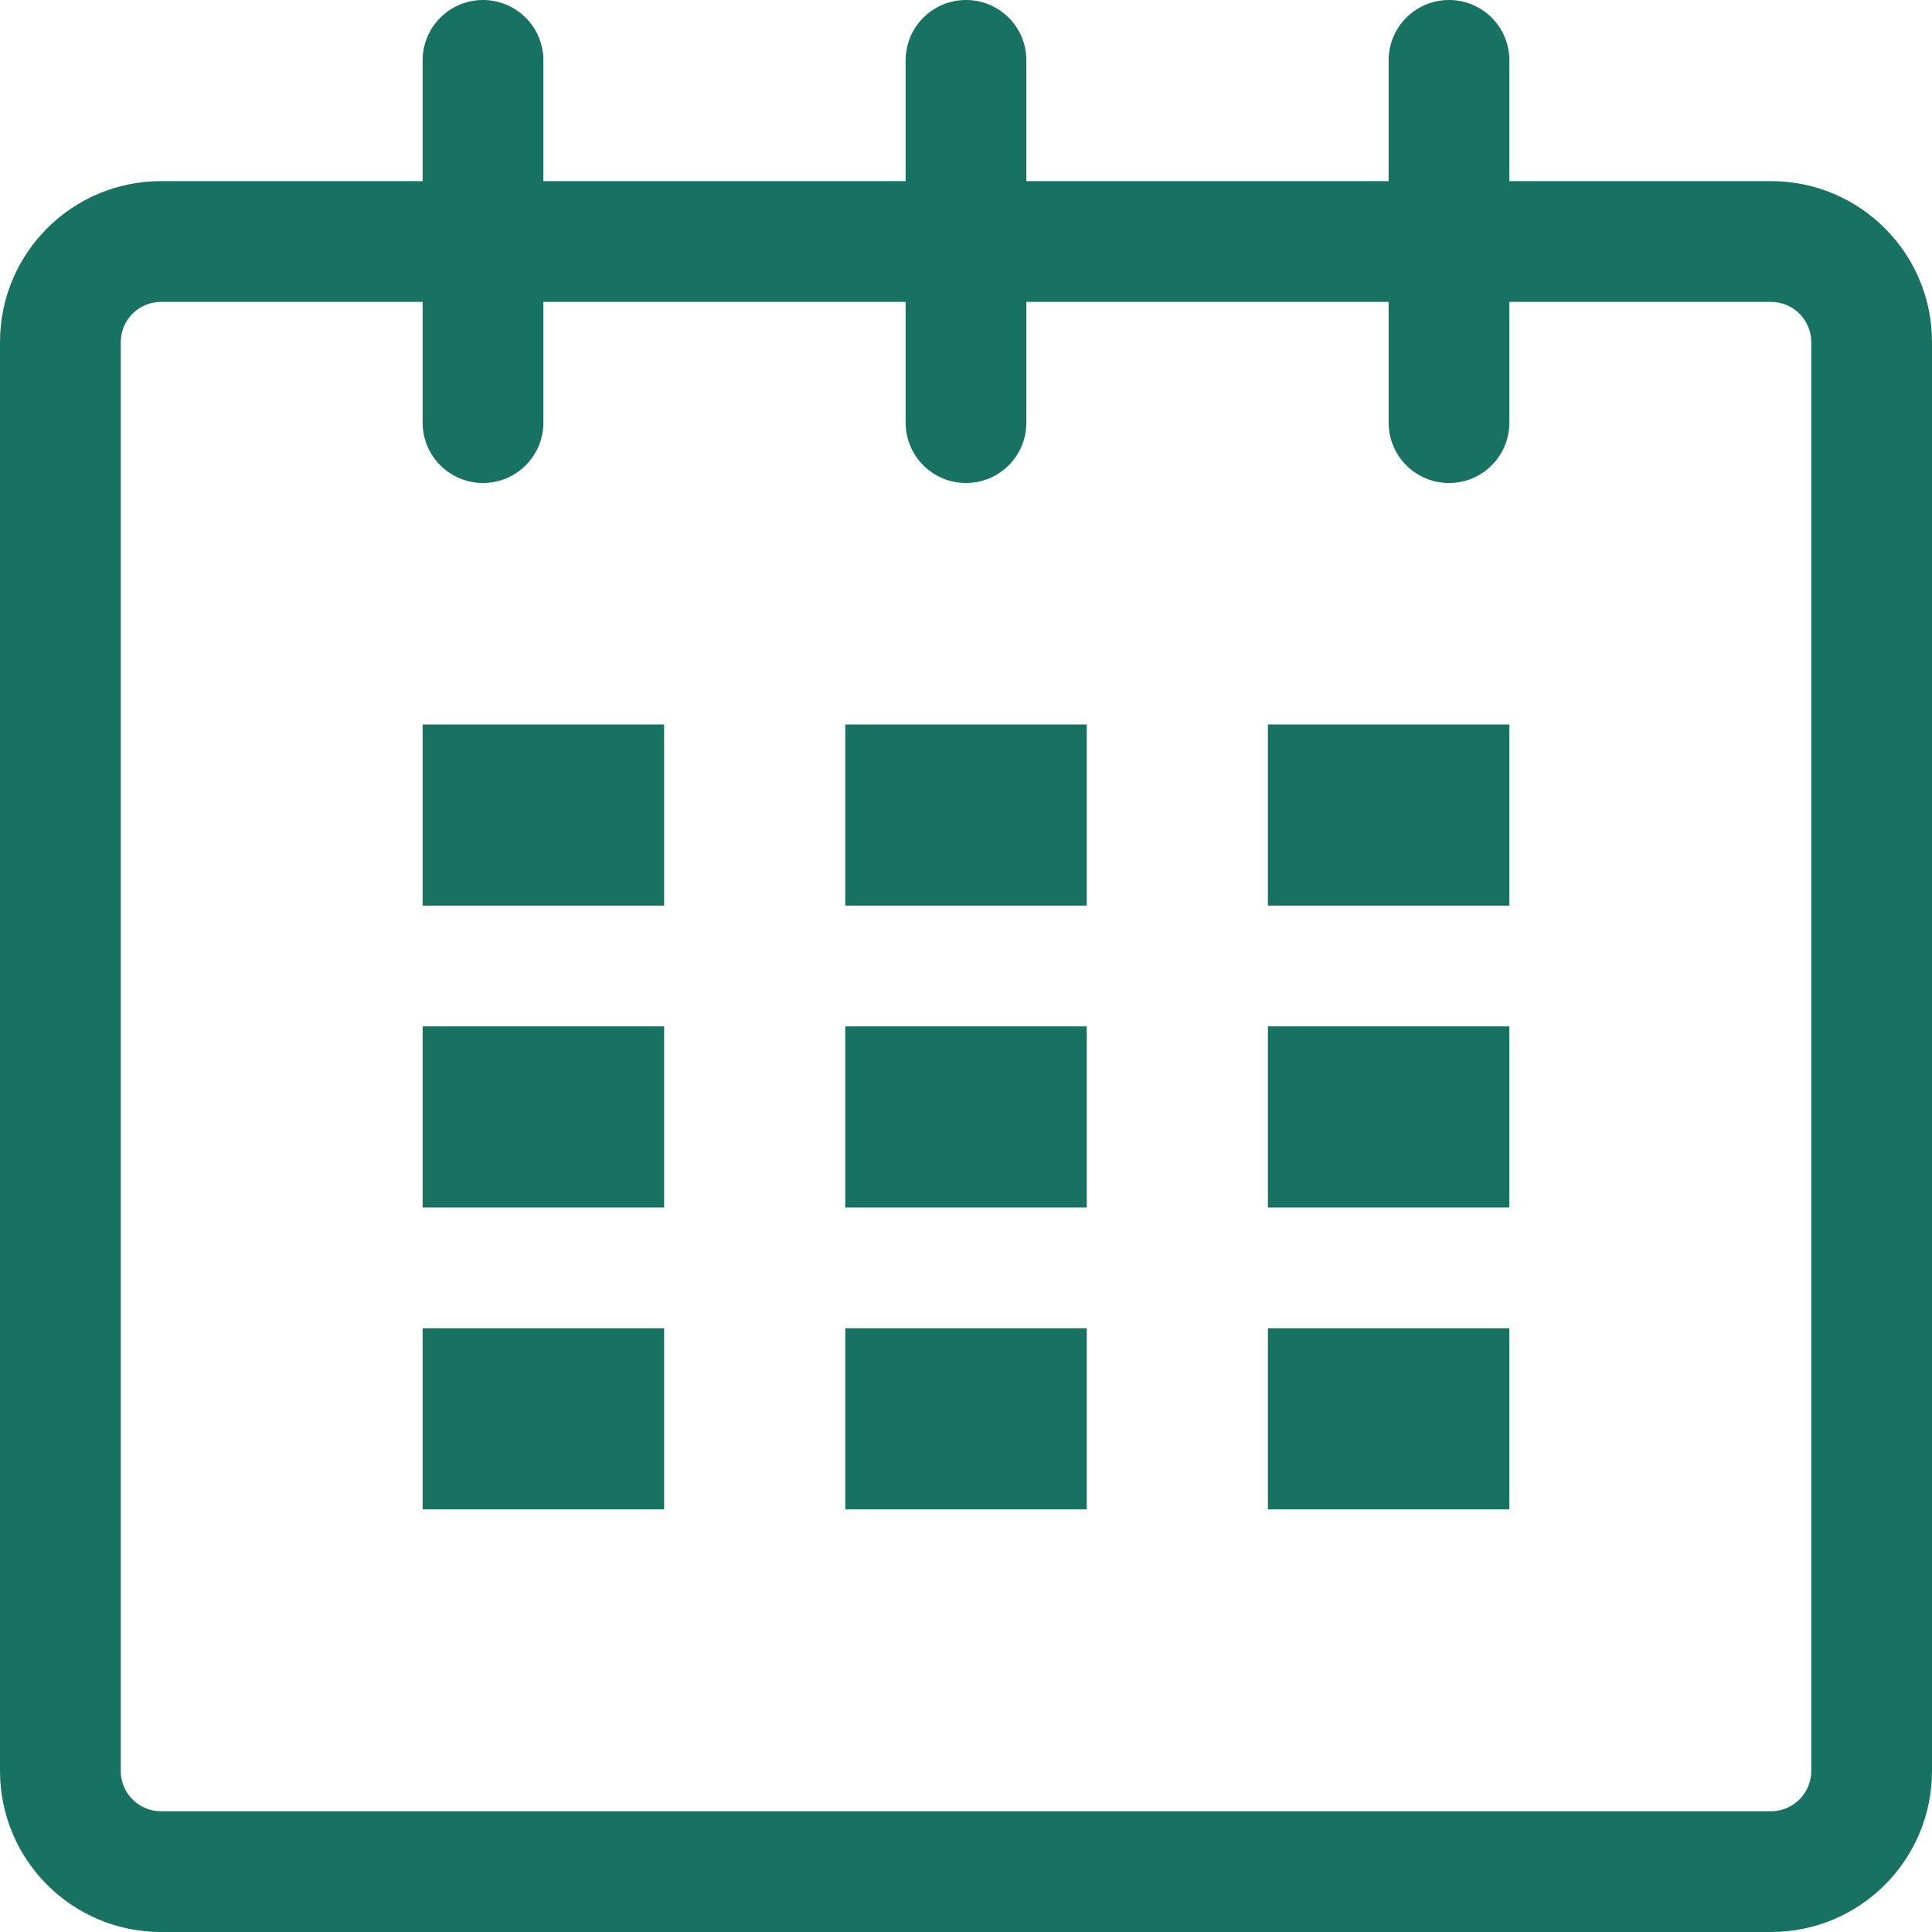
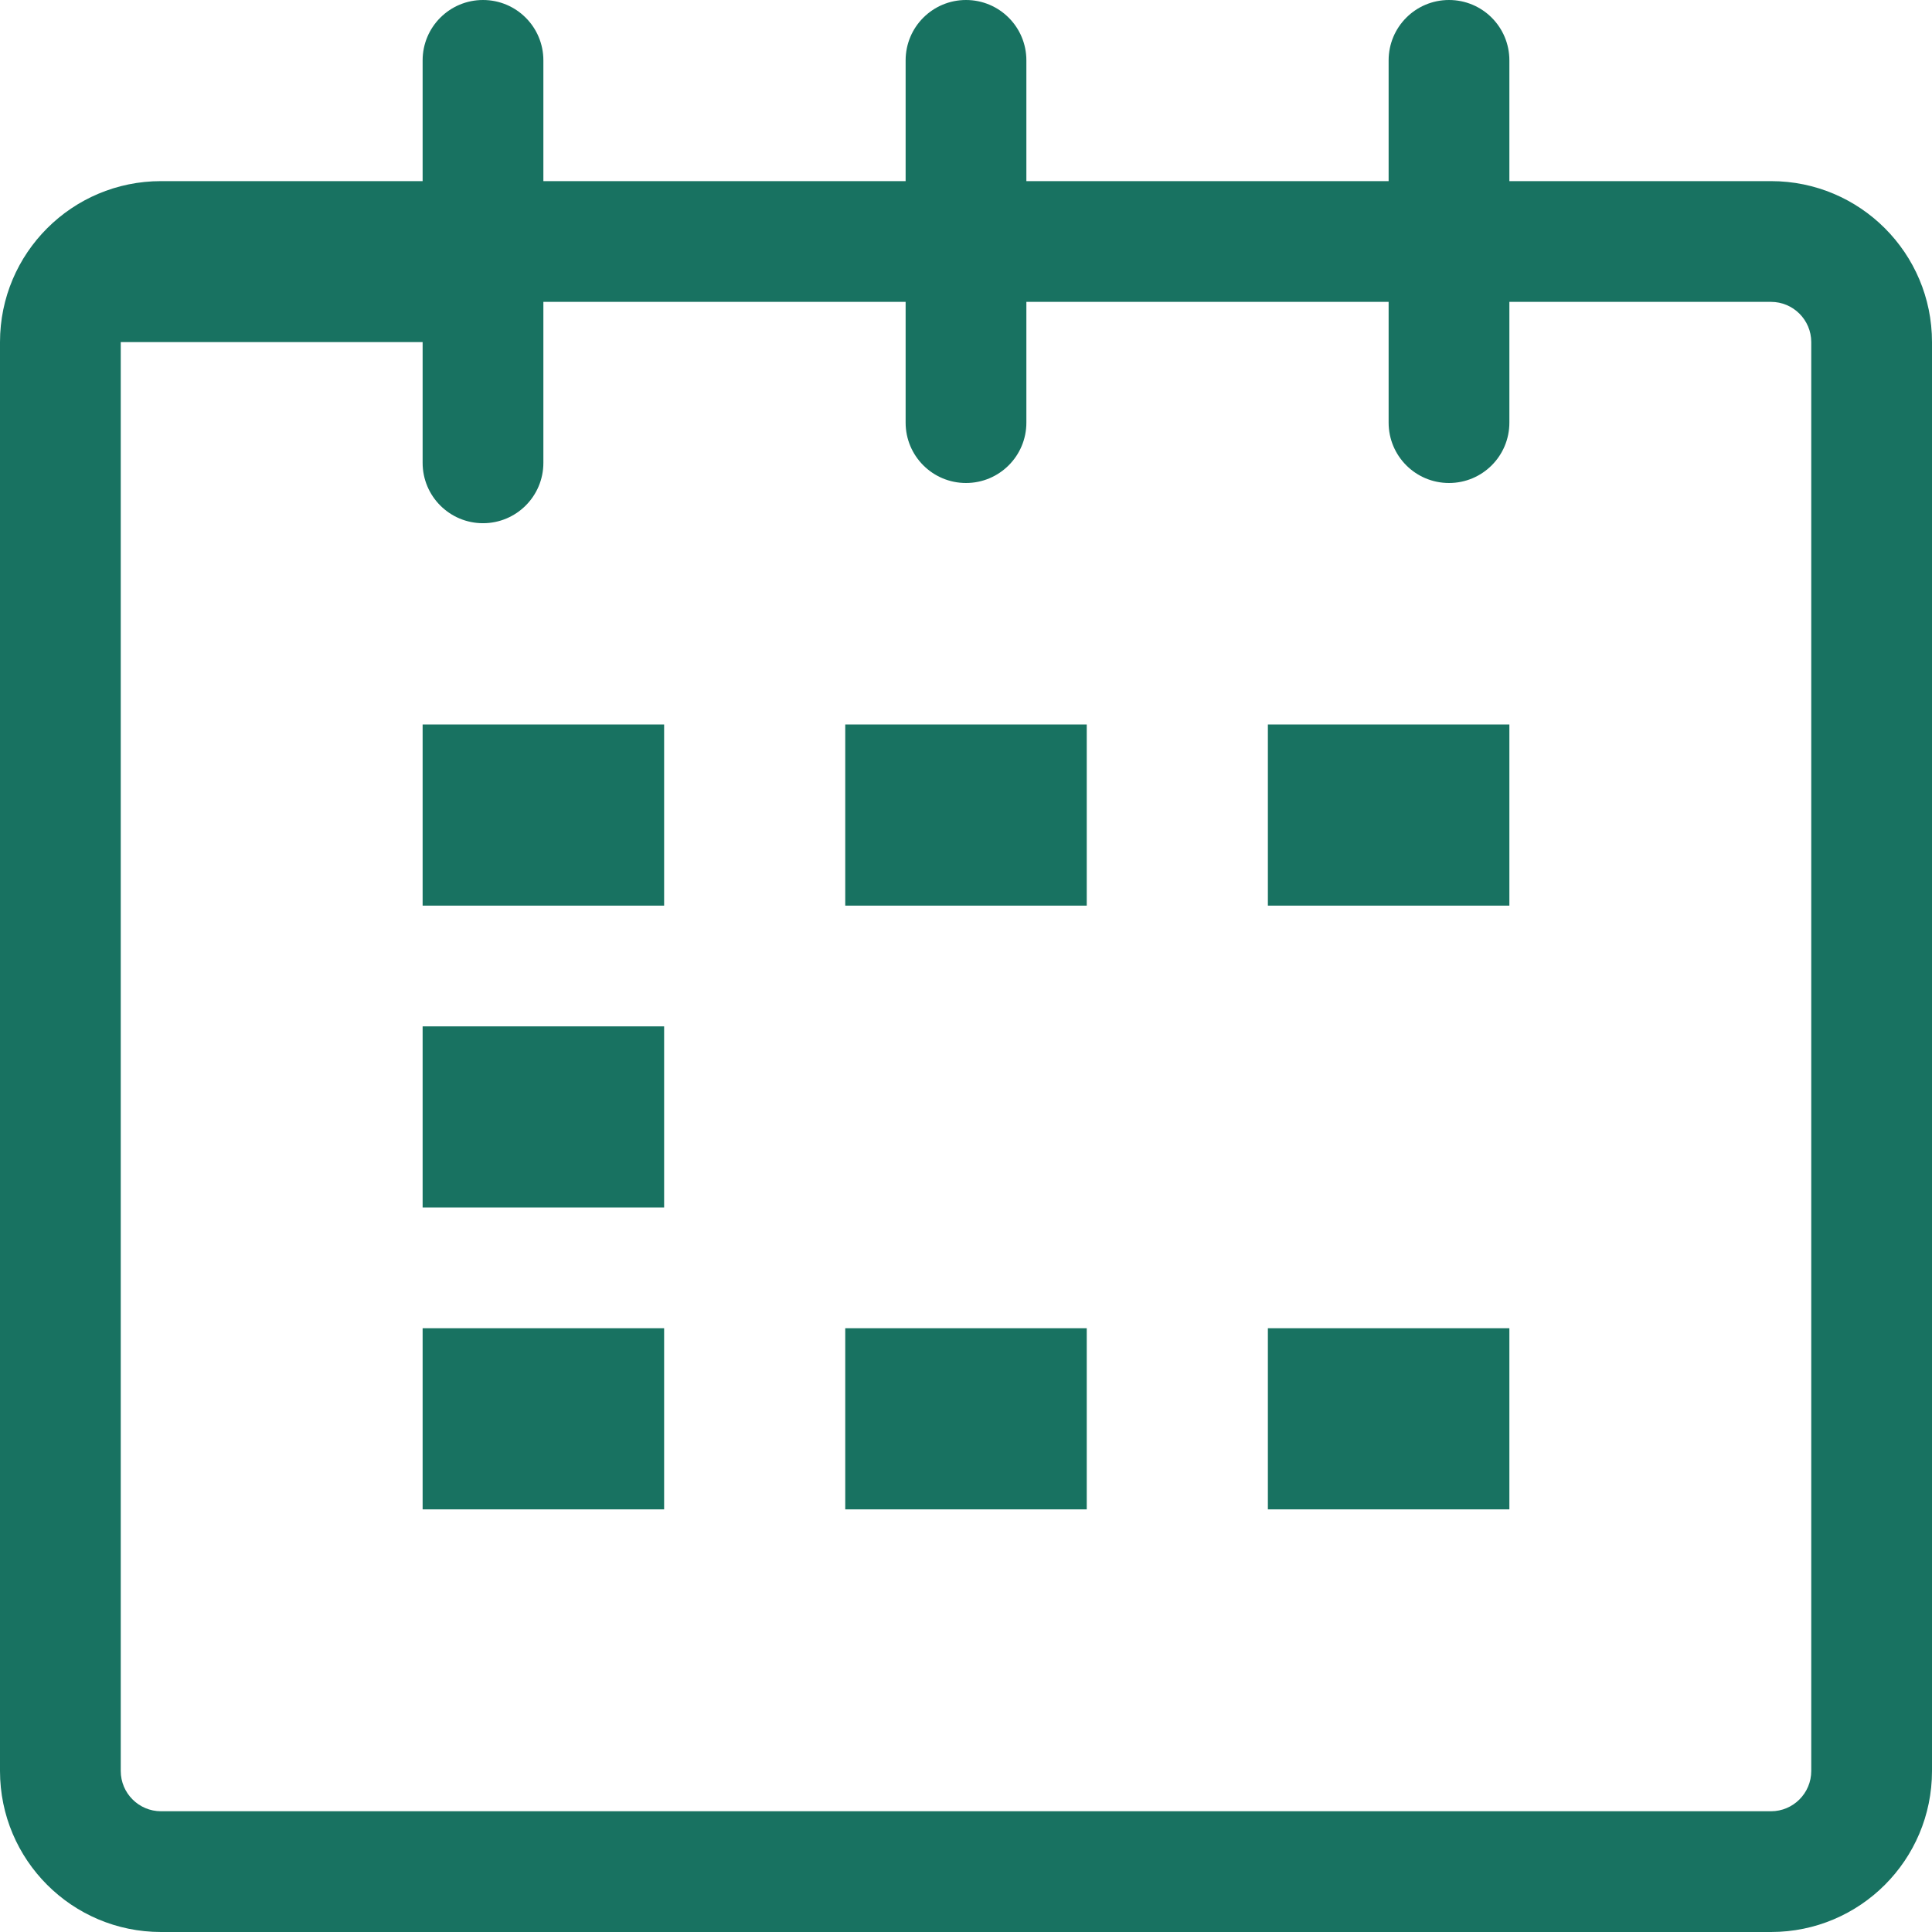
<svg xmlns="http://www.w3.org/2000/svg" enable-background="new 0 0 32 32" height="32px" id="Layer_1" version="1.1" viewBox="0 0 32 32" width="32px" xml:space="preserve">
  <g id="calendar_1_">
-     <path d="M29.334,3H25V1c0-0.553-0.447-1-1-1s-1,0.447-1,1v2h-6V1c0-0.553-0.448-1-1-1s-1,0.447-1,1v2H9V1   c0-0.553-0.448-1-1-1S7,0.447,7,1v2H2.667C1.194,3,0,4.193,0,5.666v23.667C0,30.806,1.194,32,2.667,32h26.667   C30.807,32,32,30.806,32,29.333V5.666C32,4.193,30.807,3,29.334,3z M30,29.333C30,29.701,29.701,30,29.334,30H2.667   C2.299,30,2,29.701,2,29.333V5.666C2,5.299,2.299,5,2.667,5H7v2c0,0.553,0.448,1,1,1s1-0.447,1-1V5h6v2c0,0.553,0.448,1,1,1   s1-0.447,1-1V5h6v2c0,0.553,0.447,1,1,1s1-0.447,1-1V5h4.334C29.701,5,30,5.299,30,5.666V29.333z" fill="#187261" />
+     <path d="M29.334,3H25V1c0-0.553-0.447-1-1-1s-1,0.447-1,1v2h-6V1c0-0.553-0.448-1-1-1s-1,0.447-1,1v2H9V1   c0-0.553-0.448-1-1-1S7,0.447,7,1v2H2.667C1.194,3,0,4.193,0,5.666v23.667C0,30.806,1.194,32,2.667,32h26.667   C30.807,32,32,30.806,32,29.333V5.666C32,4.193,30.807,3,29.334,3z M30,29.333C30,29.701,29.701,30,29.334,30H2.667   C2.299,30,2,29.701,2,29.333V5.666H7v2c0,0.553,0.448,1,1,1s1-0.447,1-1V5h6v2c0,0.553,0.448,1,1,1   s1-0.447,1-1V5h6v2c0,0.553,0.447,1,1,1s1-0.447,1-1V5h4.334C29.701,5,30,5.299,30,5.666V29.333z" fill="#187261" />
    <rect fill="#187261" height="3" width="4" x="7" y="12" />
    <rect fill="#187261" height="3" width="4" x="7" y="17" />
    <rect fill="#187261" height="3" width="4" x="7" y="22" />
    <rect fill="#187261" height="3" width="4" x="14" y="22" />
-     <rect fill="#187261" height="3" width="4" x="14" y="17" />
    <rect fill="#187261" height="3" width="4" x="14" y="12" />
    <rect fill="#187261" height="3" width="4" x="21" y="22" />
-     <rect fill="#187261" height="3" width="4" x="21" y="17" />
    <rect fill="#187261" height="3" width="4" x="21" y="12" />
  </g>
</svg>